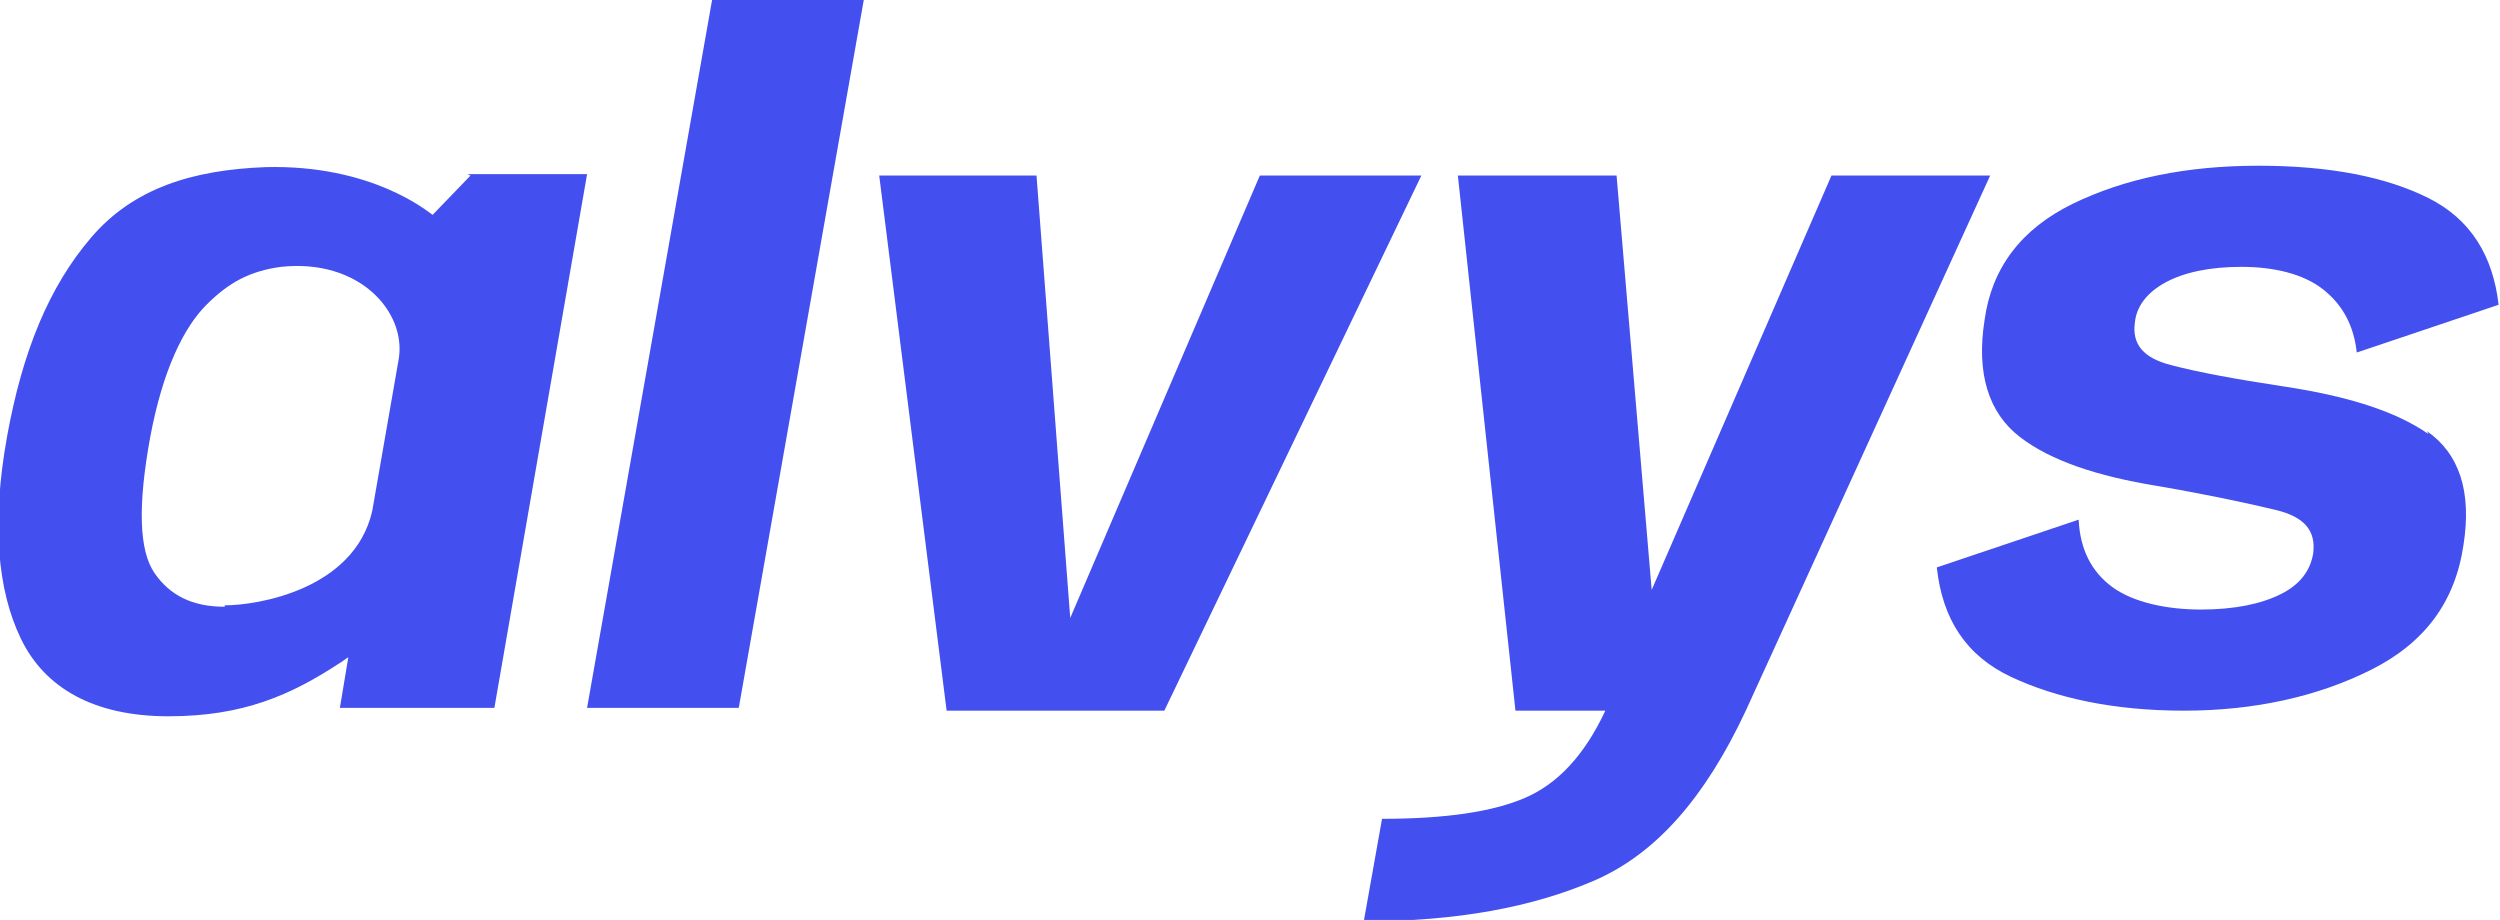
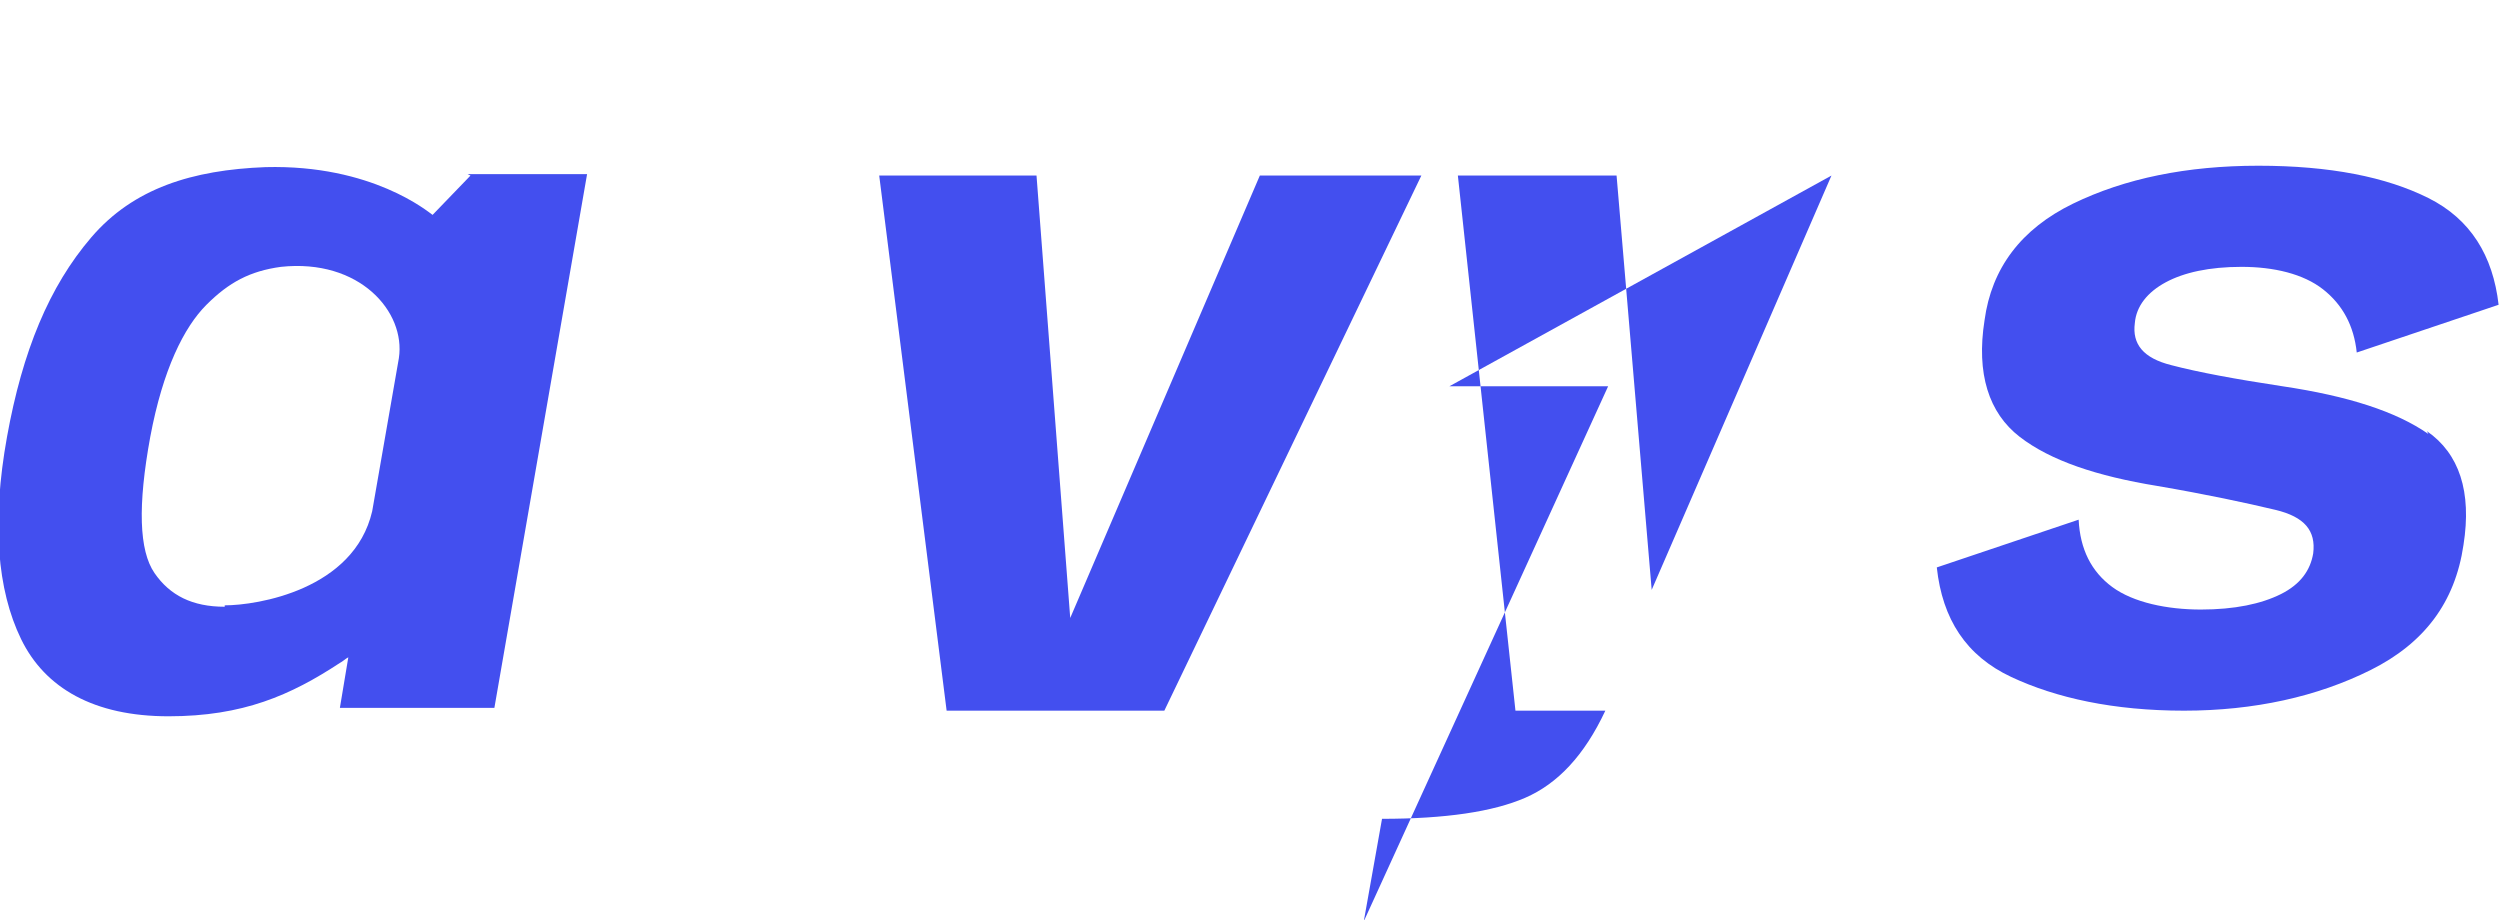
<svg xmlns="http://www.w3.org/2000/svg" id="Layer_2" version="1.1" viewBox="0 0 178 65.5">
  <defs>
    <style>
      .st0 {
        fill: #434fef;
      }
    </style>
  </defs>
  <g id="Blue">
    <g>
      <path class="st0" d="M33.5,12.5l-2.7,2.8c-.3-.2-4.3-3.6-11.9-3.4-5.2.2-9.4,1.5-12.4,5-3,3.5-4.9,8.1-6,14.2-1.1,6.1-.7,10.9,1,14.4,1.7,3.5,5.2,5.5,10.5,5.5s8.7-1.5,12.2-3.8c.2-.1.4-.3.6-.4l-.6,3.6h11l6.6-38h-8.5,0ZM16,43.2c-2.3,0-3.9-.8-5-2.4-1.1-1.6-1.2-4.8-.3-9.7.9-4.8,2.4-7.8,4-9.4,1.6-1.6,3.1-2.4,5.3-2.7,5.6-.6,8.9,3.2,8.4,6.5l-1.9,10.9c-1.3,5.6-8.2,6.7-10.5,6.7h0Z" />
-       <polygon class="st0" points="41.8 50.4 52.6 50.4 61.5 0 50.7 0 41.8 50.4" />
      <polygon class="st0" points="89.7 12.5 76.2 44 73.8 12.5 62.6 12.5 67.4 50.6 82.9 50.6 101.2 12.5 89.7 12.5" />
-       <path class="st0" d="M130.4,12.5l-12.8,29.5-2.5-29.5h-11.3s4.1,38.1,4.1,38.1h6.4c-1.5,3.2-3.4,5.2-5.7,6.2-2.3,1-5.7,1.5-10.2,1.5l-1.3,7.3c6.6,0,12-1,16.4-2.9,4.4-1.9,7.9-5.9,10.8-12.1l17.4-38.1h-11.3Z" />
+       <path class="st0" d="M130.4,12.5l-12.8,29.5-2.5-29.5h-11.3s4.1,38.1,4.1,38.1h6.4c-1.5,3.2-3.4,5.2-5.7,6.2-2.3,1-5.7,1.5-10.2,1.5l-1.3,7.3l17.4-38.1h-11.3Z" />
      <path class="st0" d="M172.9,30.9c-2.3-1.6-5.7-2.7-10.4-3.4-3.3-.5-6-1-7.9-1.5-2-.5-2.8-1.5-2.6-3,.1-1.2.9-2.2,2.2-2.9,1.3-.7,3.1-1.1,5.4-1.1s4.4.5,5.8,1.6,2.2,2.6,2.4,4.5l10.1-3.4c-.4-3.5-2-6.1-5-7.6-3-1.5-7-2.3-12.1-2.3s-9.5.9-13.2,2.7-5.8,4.6-6.3,8.3c-.6,3.8.3,6.6,2.5,8.3,2.2,1.7,5.5,2.8,9.8,3.5,3.5.6,6.3,1.2,8.4,1.7,2.1.5,2.9,1.5,2.7,3.1-.2,1.2-.9,2.2-2.3,2.9-1.4.7-3.3,1.1-5.7,1.1s-4.8-.5-6.3-1.6-2.3-2.7-2.4-4.8l-10.1,3.4c.4,3.7,2.1,6.3,5.3,7.8s7.3,2.4,12.3,2.4,9.5-1,13.3-2.9c3.8-1.9,6-4.8,6.6-8.9.6-3.8-.3-6.5-2.6-8.1h0Z" />
    </g>
  </g>
</svg>